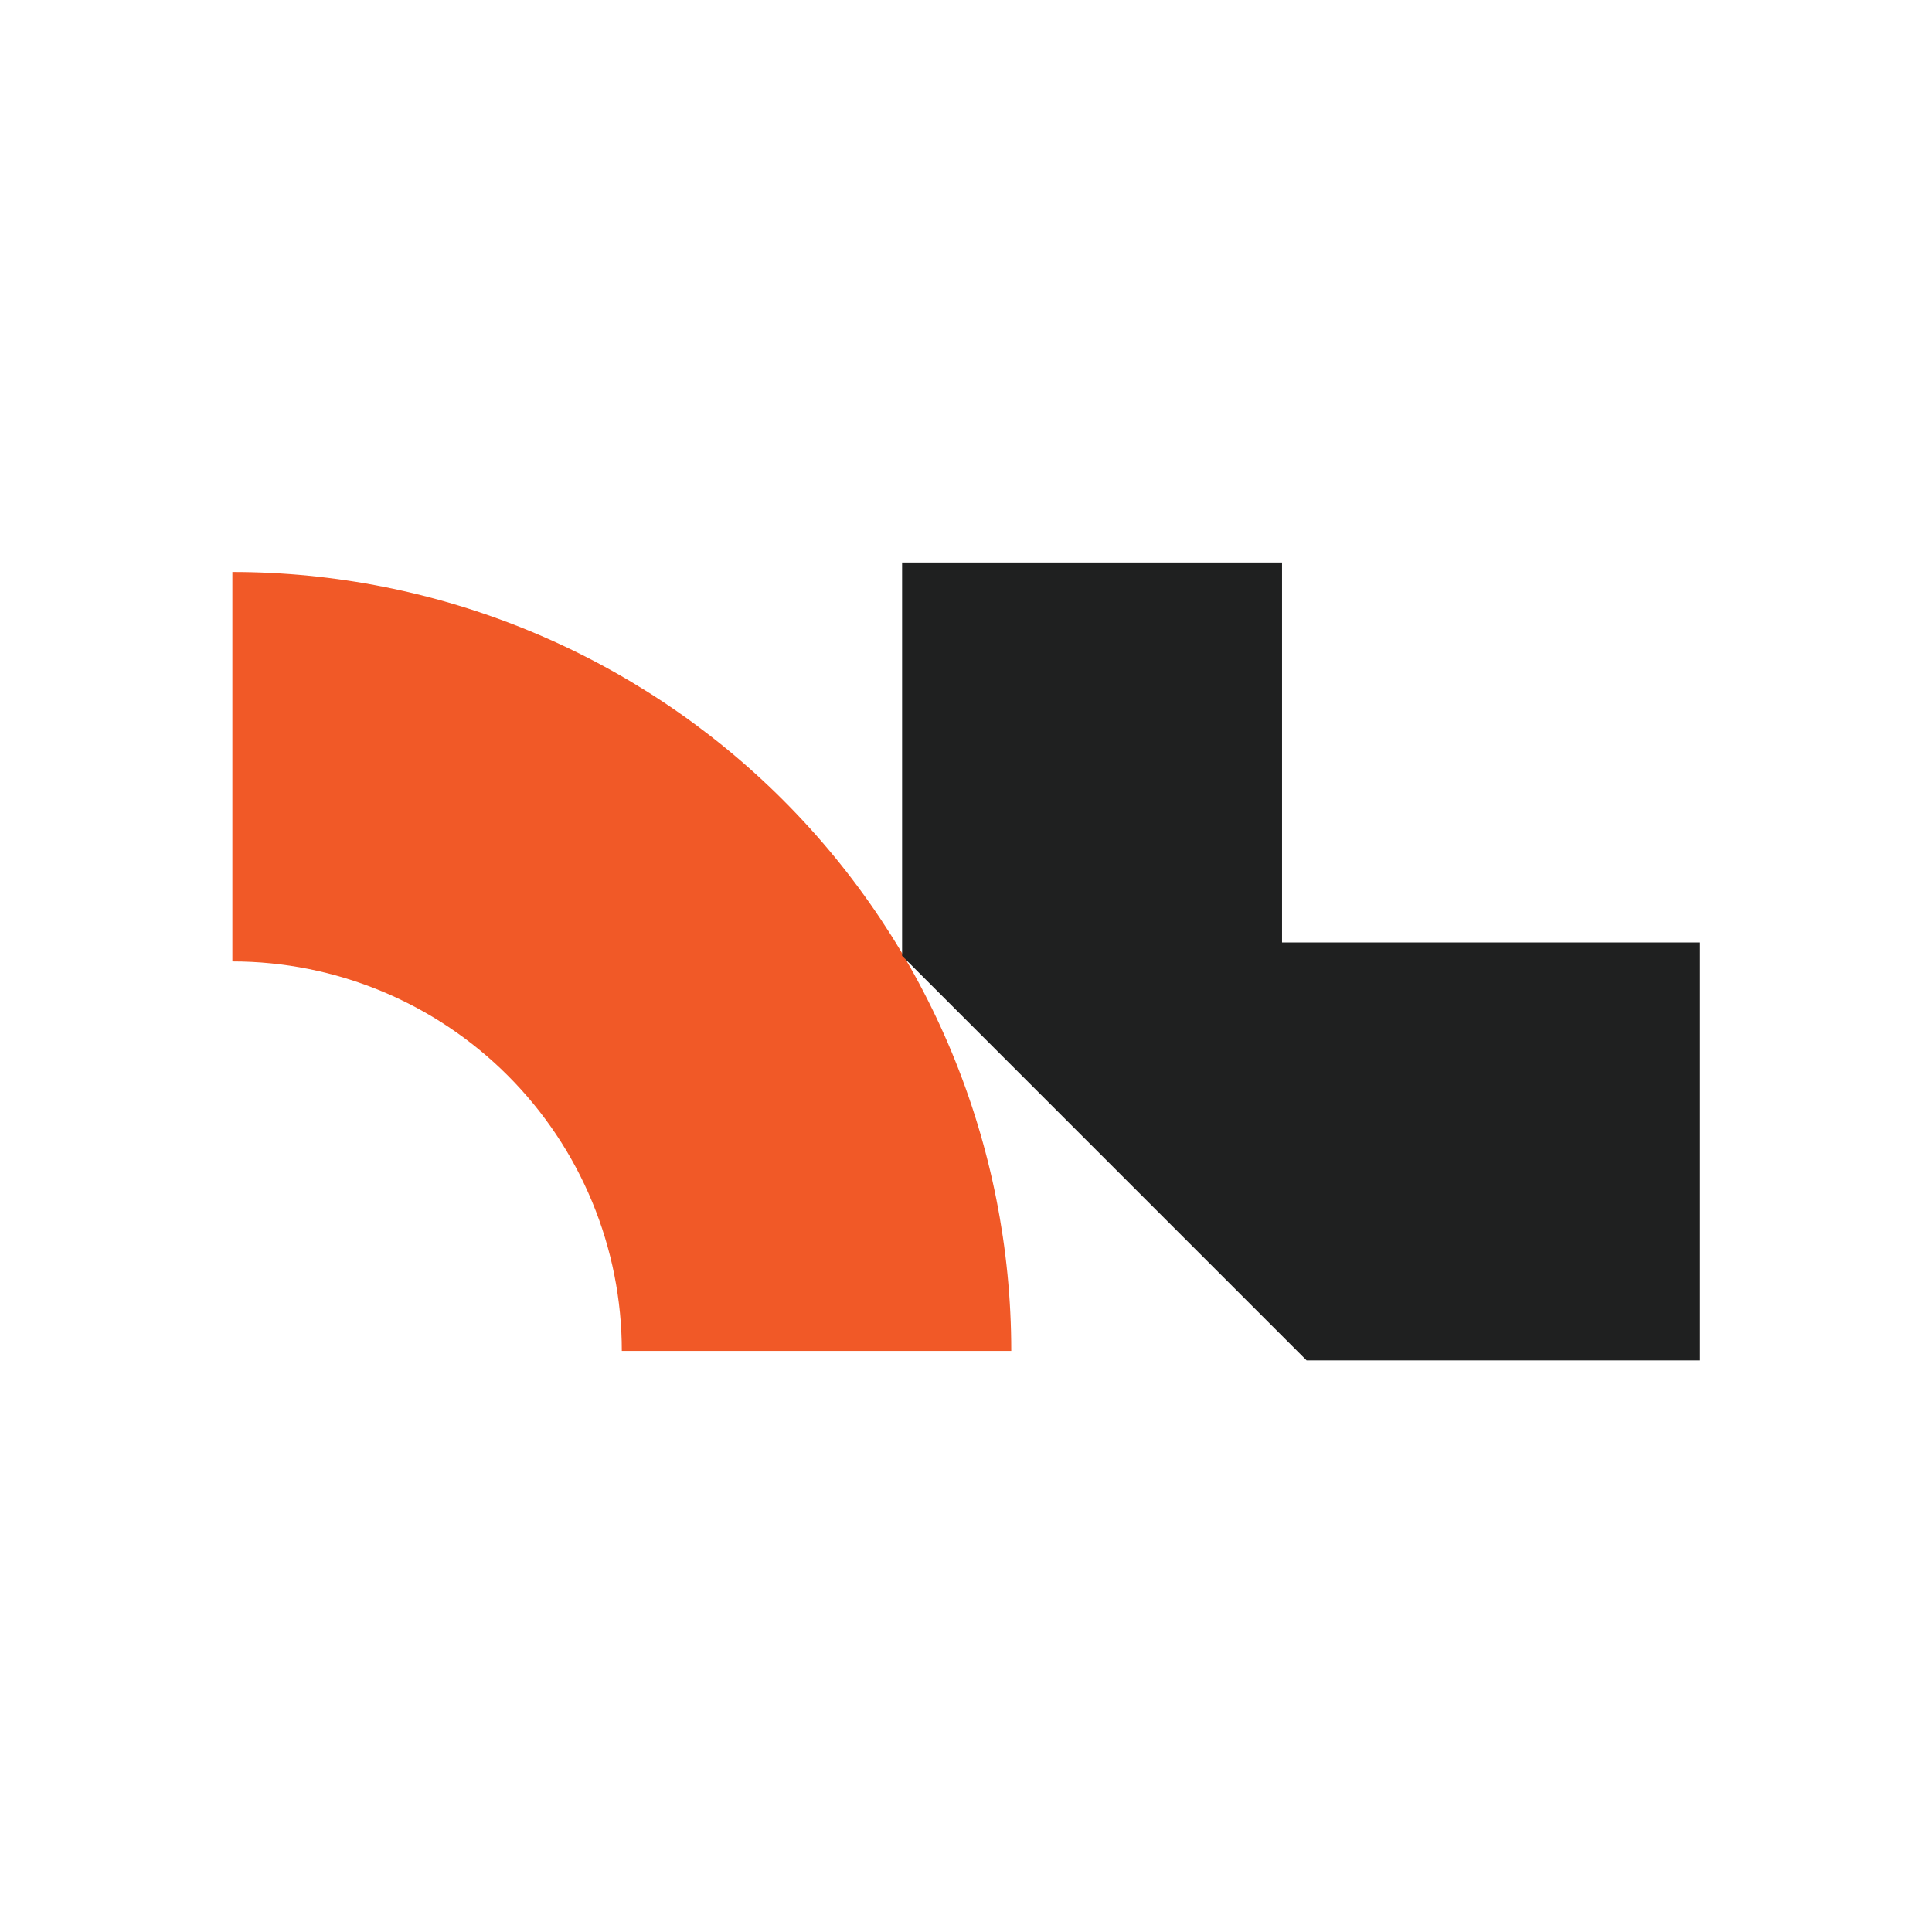
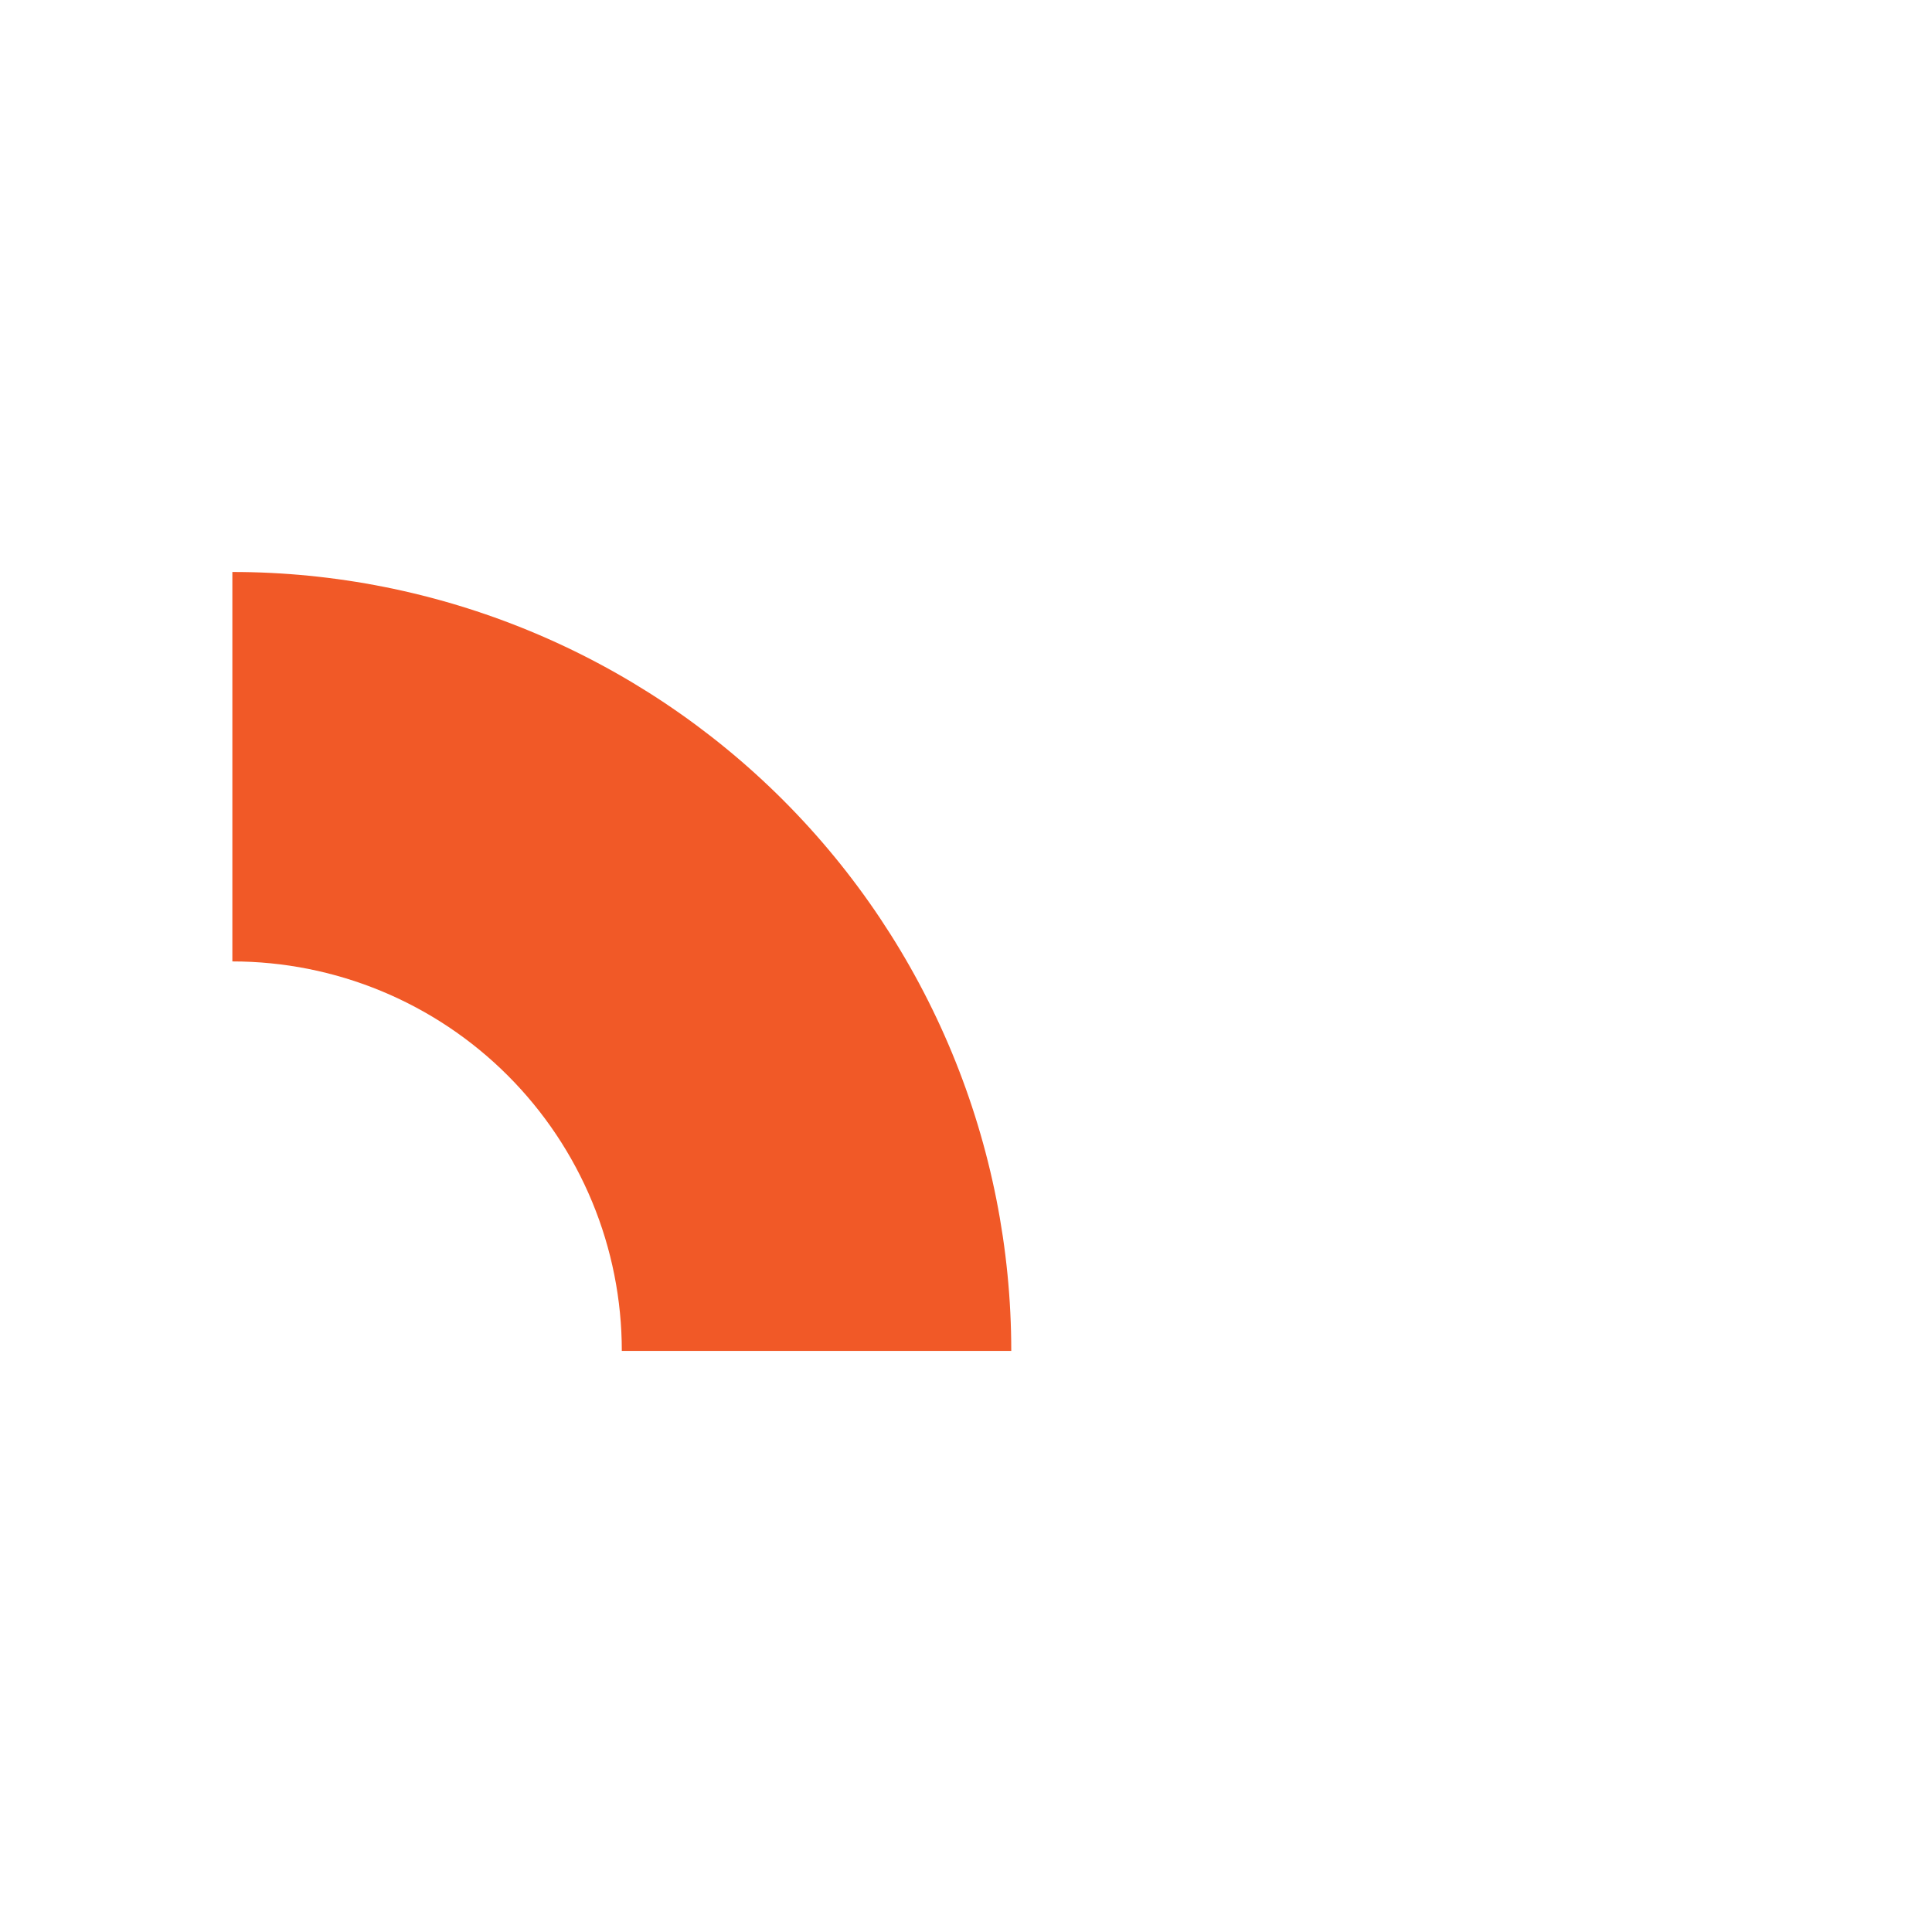
<svg xmlns="http://www.w3.org/2000/svg" width="152" height="152" viewBox="0 0 152 152" fill="none">
-   <rect width="152" height="152" rx="5" fill="" />
  <path d="M79.561 106.281C79.561 98.233 77.976 90.264 74.897 82.83C71.817 75.395 67.303 68.639 61.613 62.949C55.922 57.258 49.167 52.744 41.732 49.665C34.297 46.585 26.328 45 18.281 45L18.281 75.64C22.305 75.64 26.289 76.433 30.006 77.973C33.724 79.513 37.102 81.769 39.947 84.615C42.792 87.46 45.049 90.838 46.589 94.555C48.129 98.273 48.921 102.257 48.921 106.281H79.561Z" fill="#F15927" />
-   <path d="M71.72 74.893V45H100.118V74.893H133V106.281H103.107L71.72 74.893Z" fill="#1F2020" stroke="#1F2020" stroke-width="1.495" />
</svg>